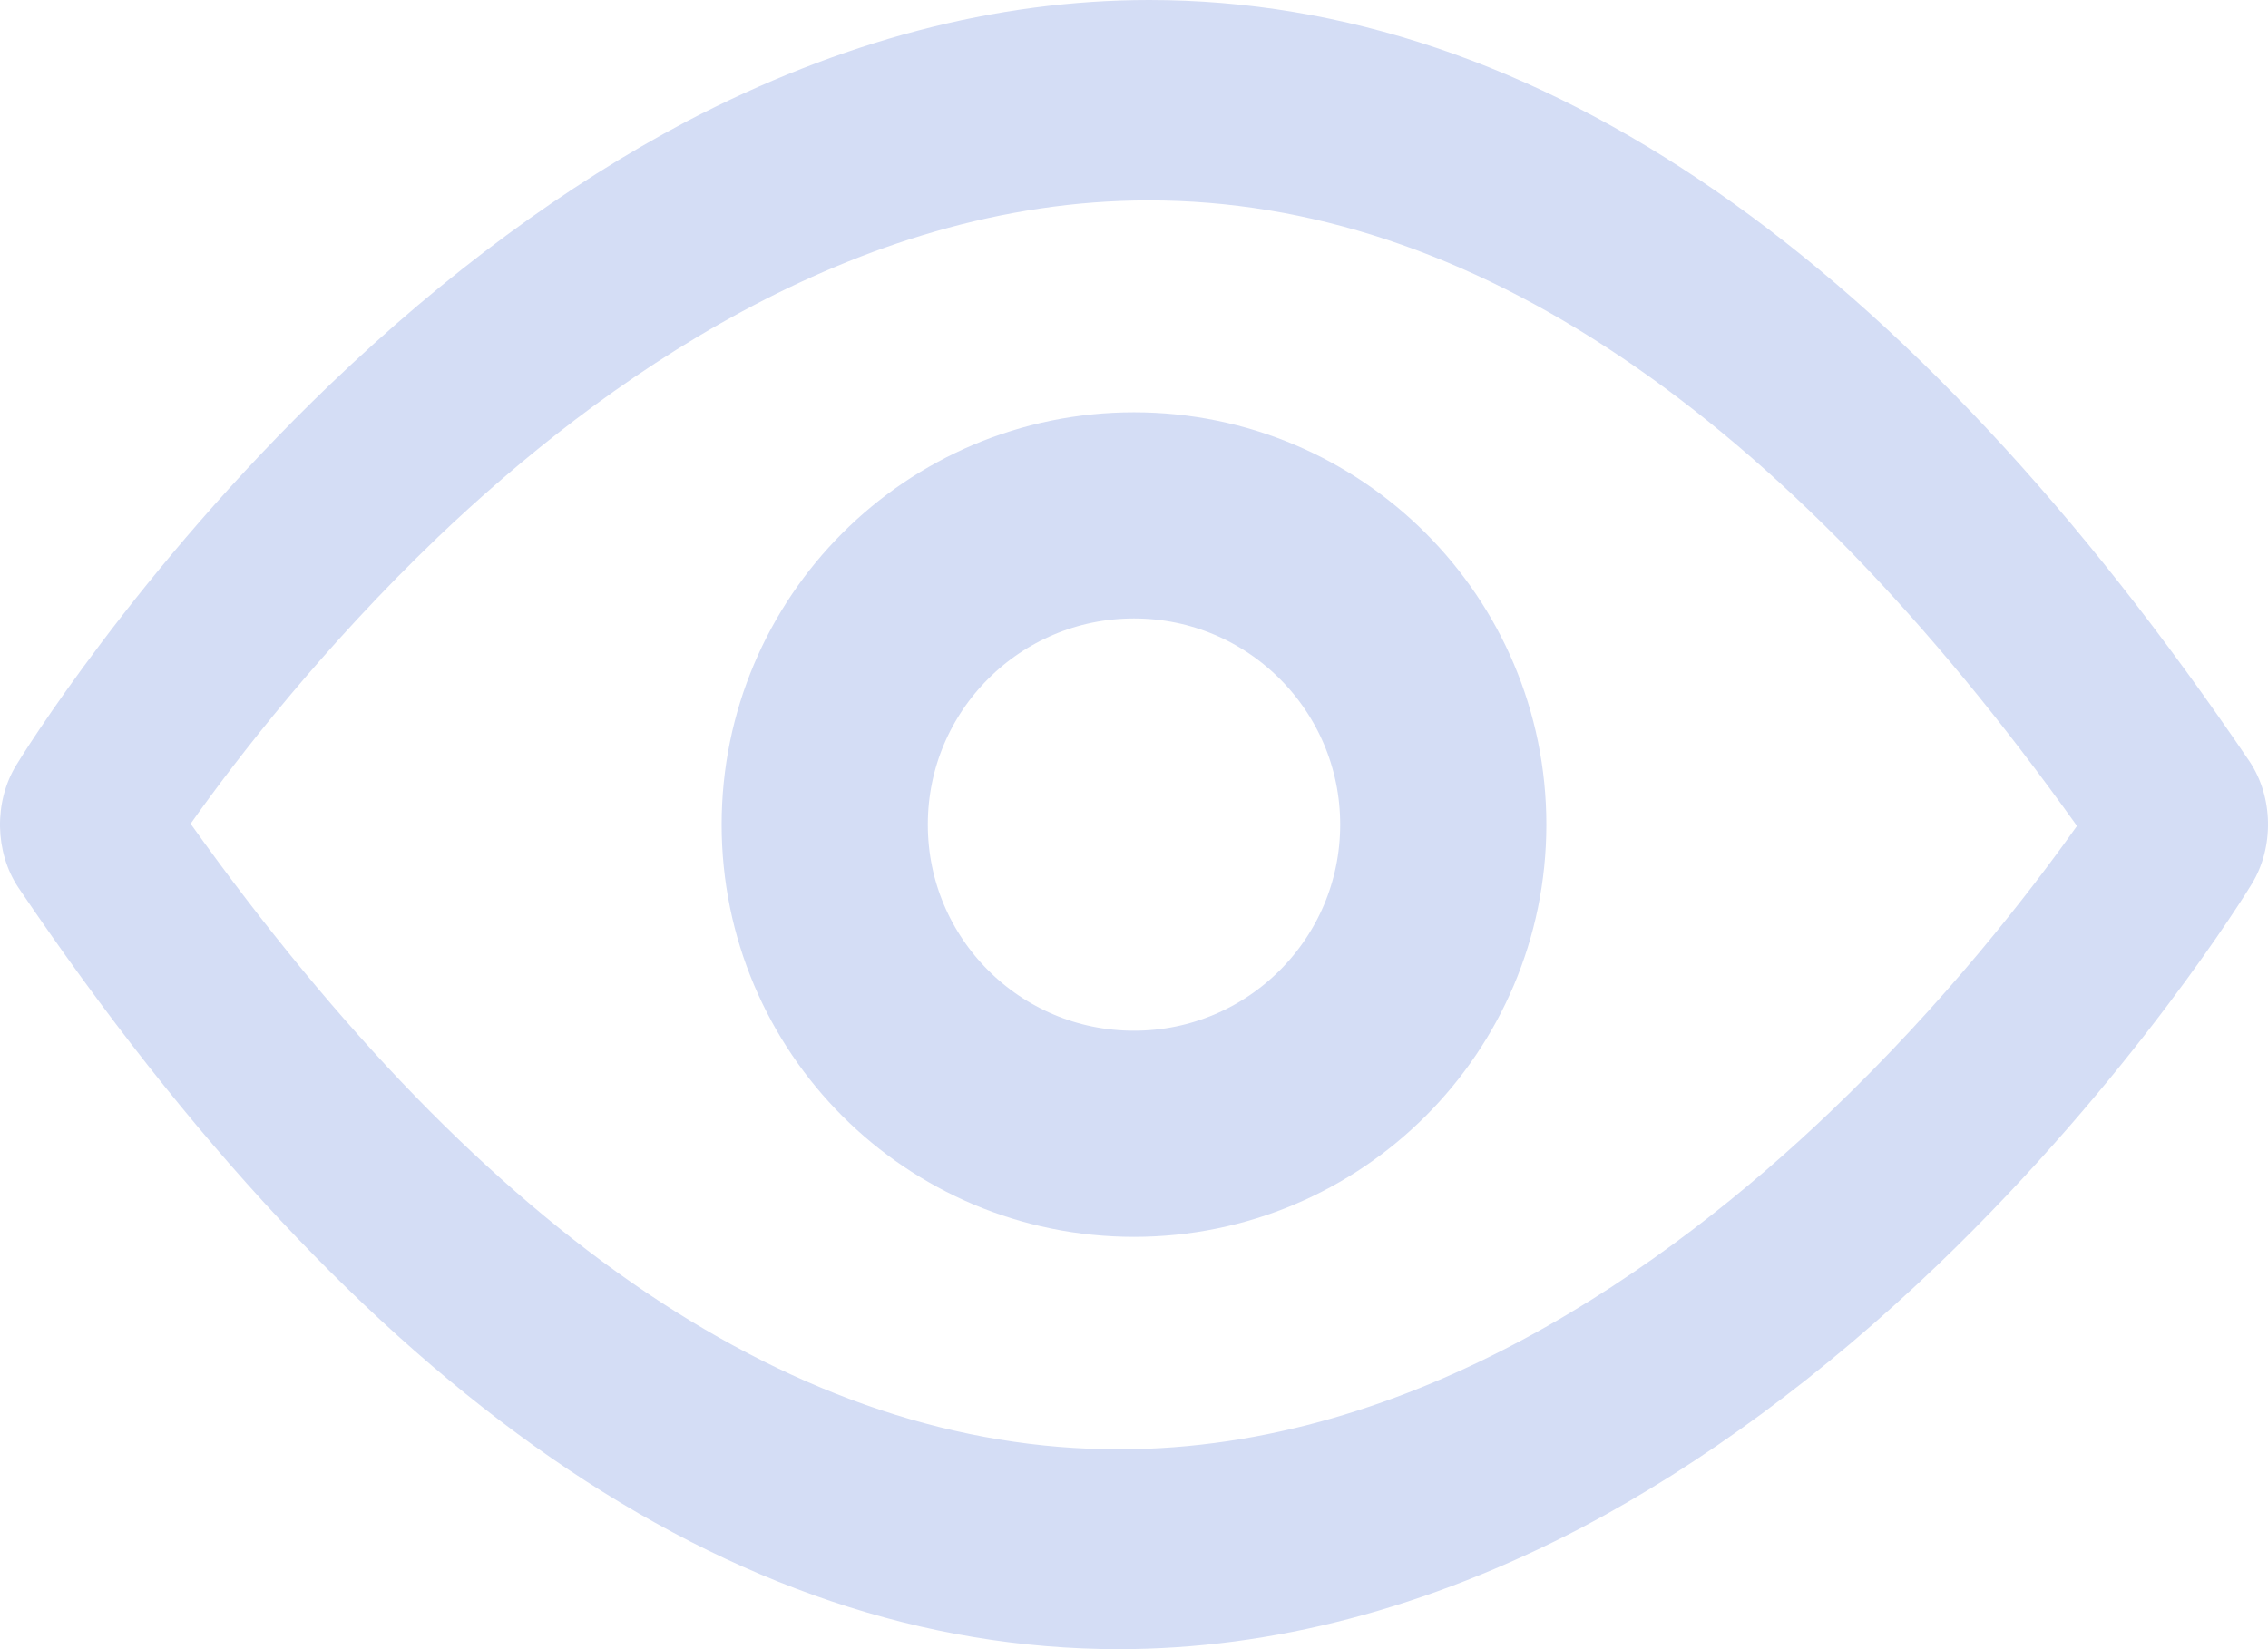
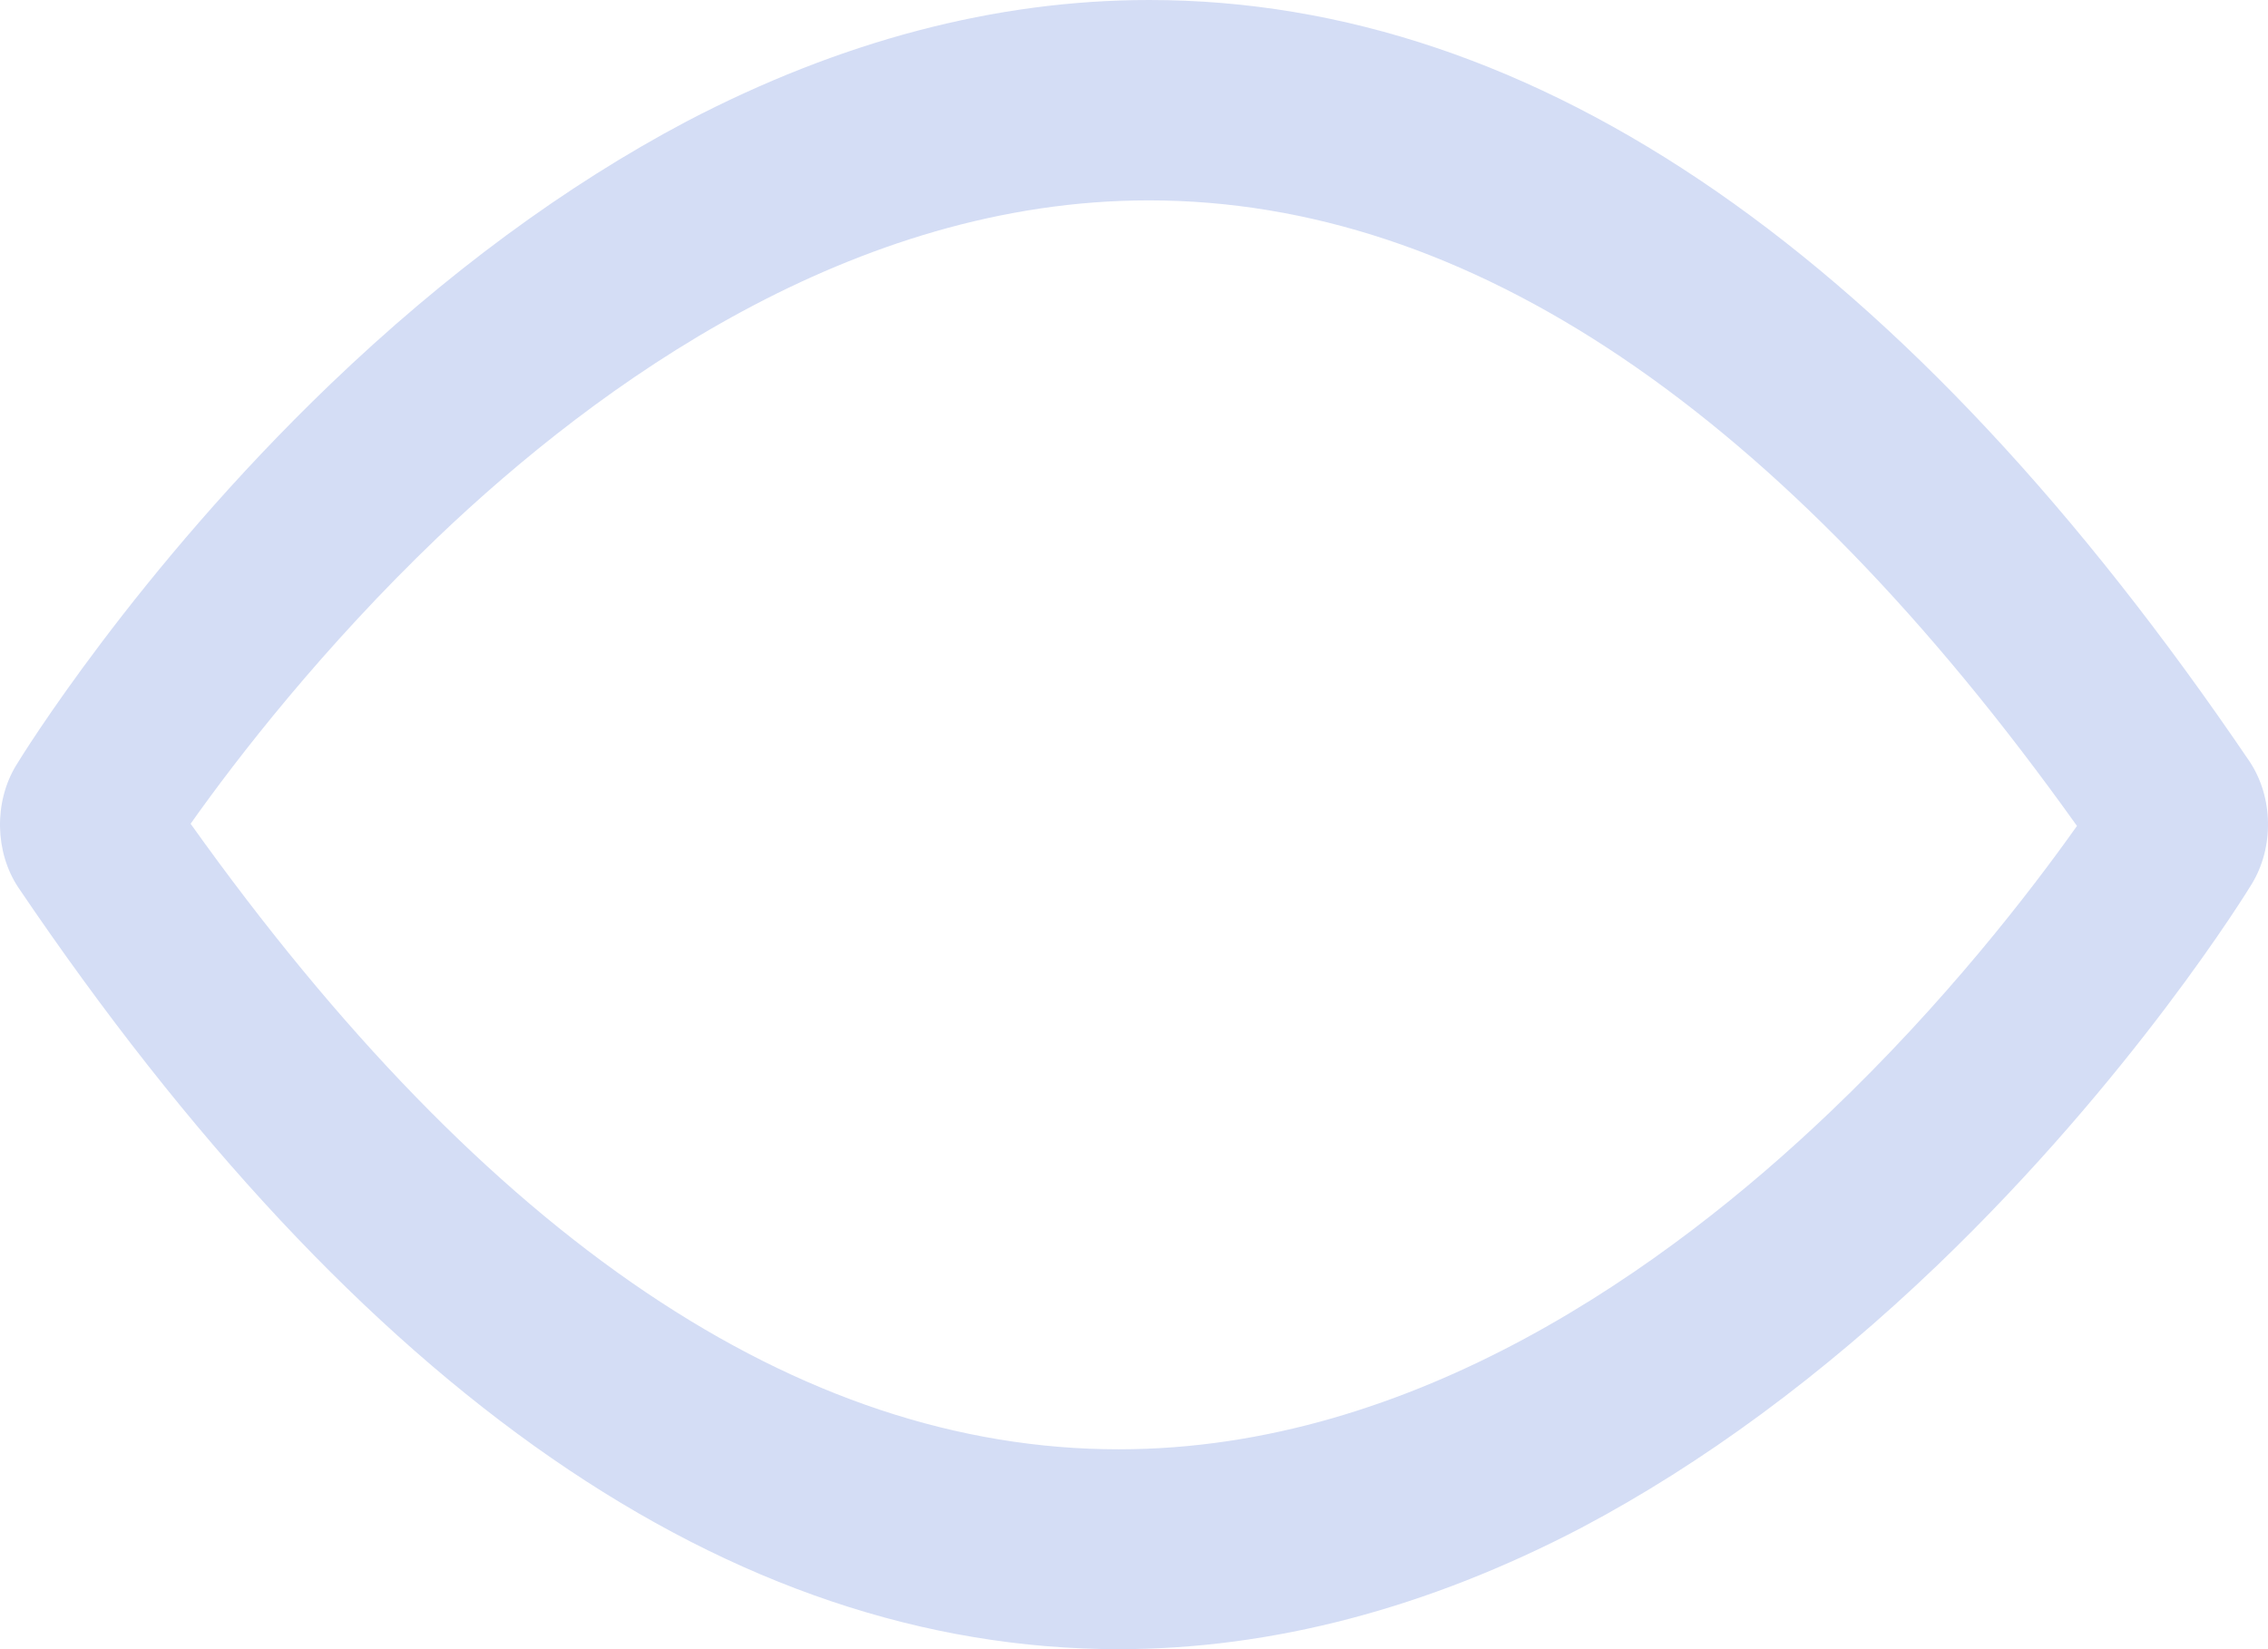
<svg xmlns="http://www.w3.org/2000/svg" width="22" height="16" viewBox="0 0 22 16" fill="none">
  <path d="M21.822 7.389C18.499 2.488 14.911 0 11.148 0C9.657 0 8.149 0.399 6.658 1.179C5.486 1.799 4.323 2.655 3.205 3.727C1.314 5.542 0.201 7.351 0.156 7.426C-0.06 7.782 -0.051 8.267 0.178 8.611C3.497 13.517 7.089 16 10.852 16C12.343 16 13.851 15.601 15.342 14.821C16.514 14.201 17.677 13.345 18.795 12.273C20.686 10.458 21.799 8.649 21.844 8.574C22.06 8.218 22.051 7.733 21.822 7.389ZM17.749 10.792C16.186 12.284 13.726 14.061 10.852 14.061C7.749 14.061 4.722 12.02 1.849 7.992C2.302 7.351 3.133 6.279 4.246 5.213C5.809 3.721 8.27 1.944 11.144 1.944C14.247 1.944 17.273 3.985 20.147 8.013C19.693 8.654 18.863 9.731 17.749 10.792Z" fill="#D4DDF5" />
-   <circle cx="11" cy="8" r="3" stroke="#D4DDF5" stroke-width="2" />
</svg>